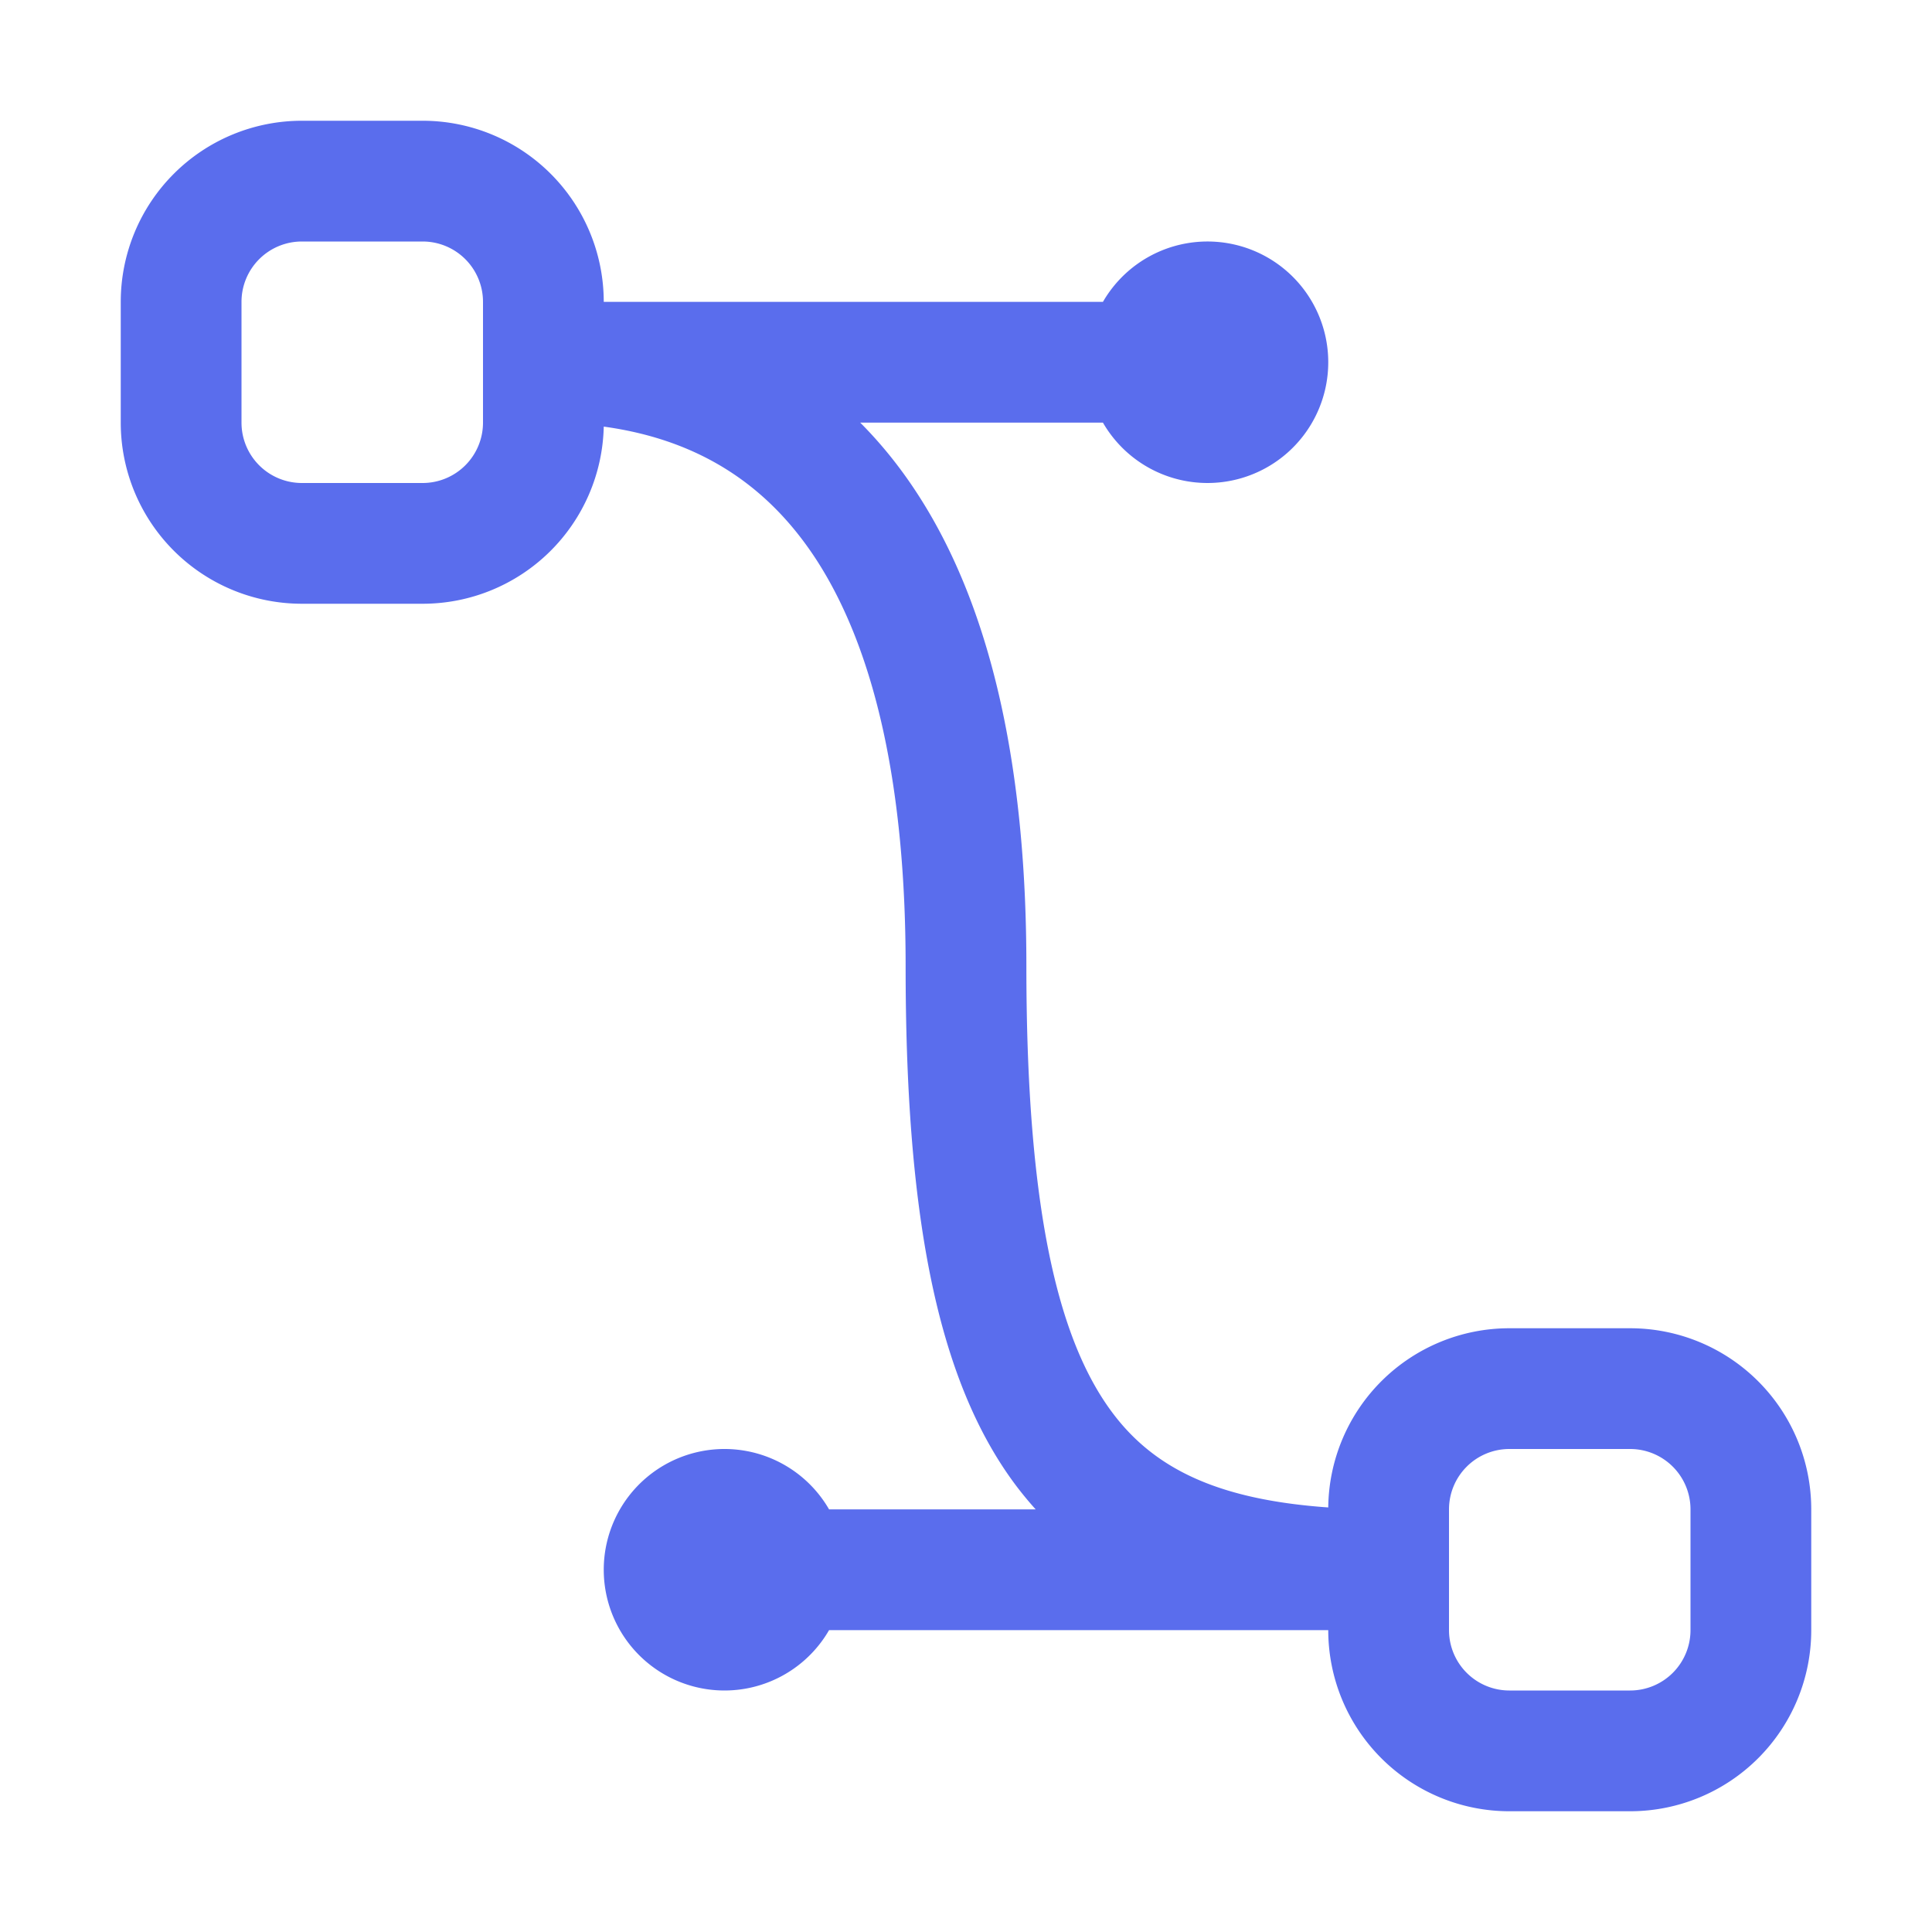
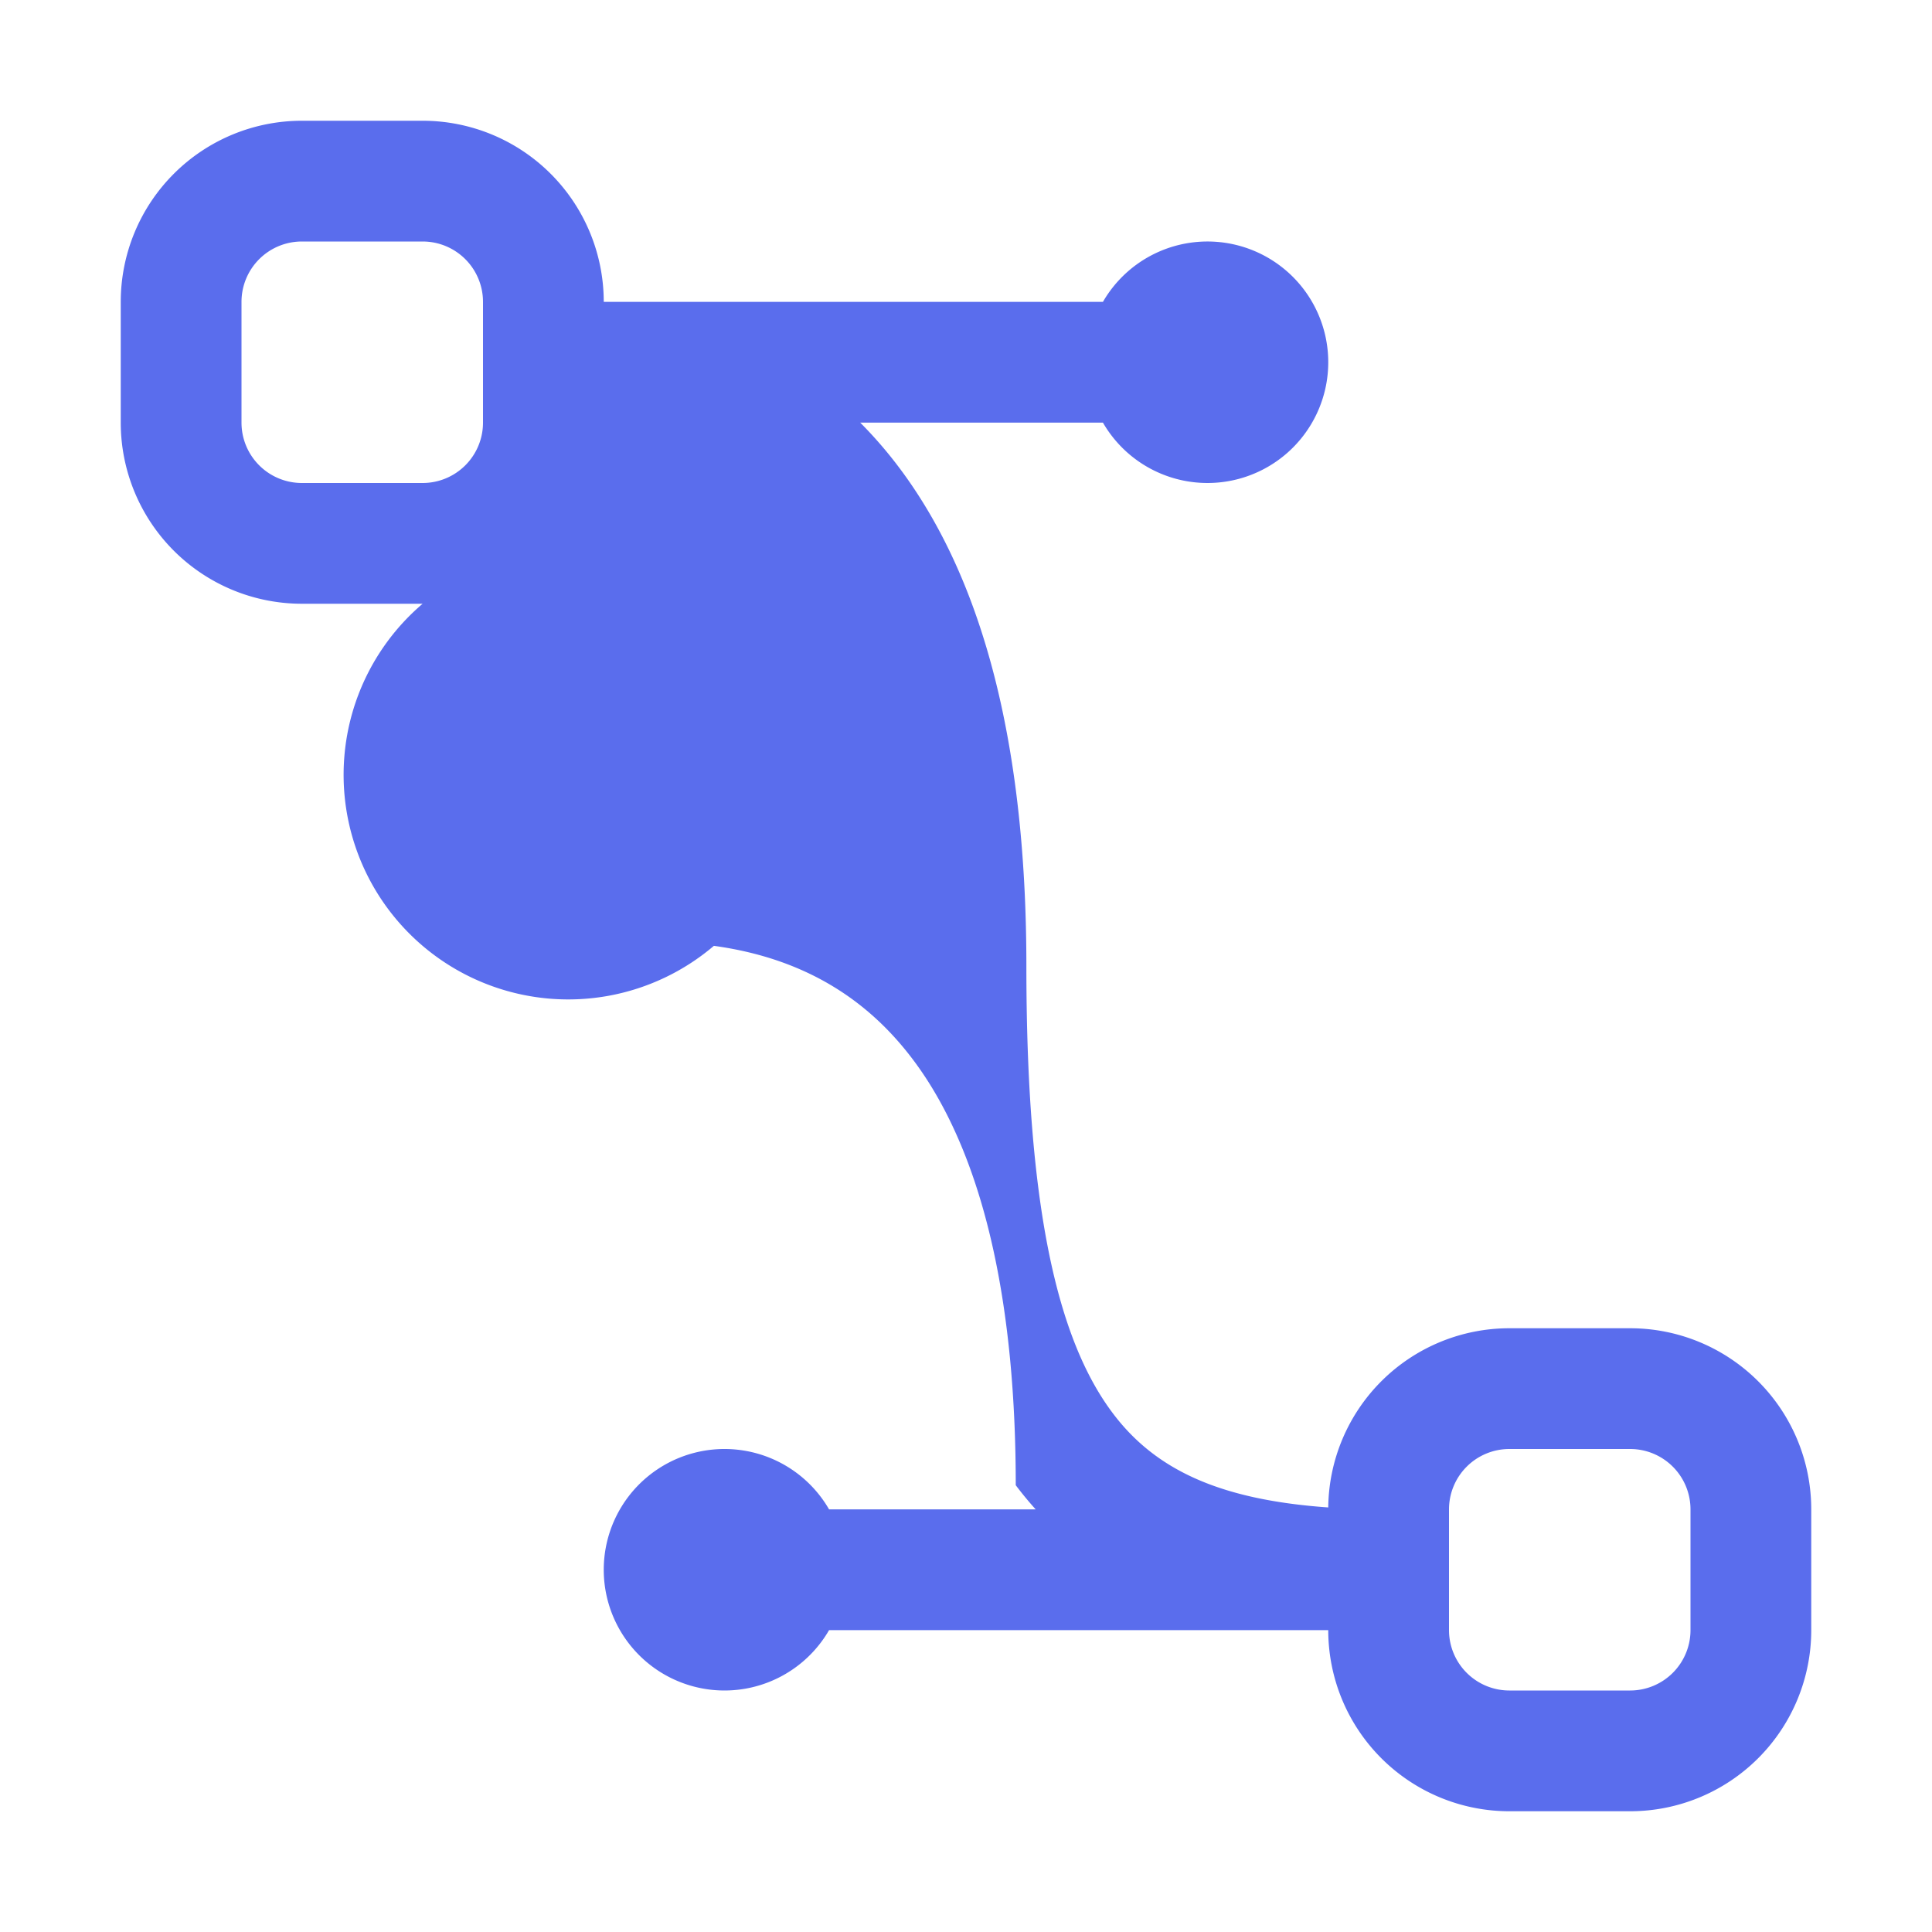
<svg xmlns="http://www.w3.org/2000/svg" width="48" height="48" fill="none">
-   <path fill="#5A6DED" fill-rule="evenodd" d="M3 7.5A4.5 4.5 0 0 1 7.5 3h3A4.5 4.5 0 0 1 15 7.5h12.402a3 3 0 1 1 0 3h-6.03c.538.54 1.022 1.145 1.452 1.815C24.738 15.291 25.5 19.377 25.5 24c0 5.979.771 9.276 2.139 11.1 1.068 1.428 2.685 2.163 5.361 2.352A4.5 4.5 0 0 1 37.5 33h3a4.5 4.5 0 0 1 4.5 4.5v3a4.5 4.5 0 0 1-4.5 4.5h-3a4.5 4.5 0 0 1-4.5-4.5H20.598a3 3 0 1 1 0-3h5.133a9.015 9.015 0 0 1-.495-.6C23.229 34.221 22.5 30.021 22.5 24c0-4.38-.738-7.791-2.199-10.065-1.17-1.815-2.856-3-5.301-3.336A4.5 4.5 0 0 1 10.5 15h-3A4.5 4.5 0 0 1 3 10.5v-3zM7.5 6A1.5 1.5 0 0 0 6 7.5v3A1.5 1.5 0 0 0 7.5 12h3a1.5 1.5 0 0 0 1.5-1.5v-3A1.5 1.5 0 0 0 10.5 6h-3zm30 30a1.5 1.5 0 0 0-1.5 1.5v3a1.5 1.5 0 0 0 1.5 1.5h3a1.5 1.5 0 0 0 1.5-1.5v-3a1.5 1.5 0 0 0-1.5-1.5h-3z" clip-rule="evenodd" />
+   <path fill="#5A6DED" fill-rule="evenodd" d="M3 7.5A4.5 4.5 0 0 1 7.5 3h3A4.5 4.5 0 0 1 15 7.5h12.402a3 3 0 1 1 0 3h-6.03c.538.54 1.022 1.145 1.452 1.815C24.738 15.291 25.5 19.377 25.5 24c0 5.979.771 9.276 2.139 11.1 1.068 1.428 2.685 2.163 5.361 2.352A4.5 4.5 0 0 1 37.5 33h3a4.5 4.5 0 0 1 4.5 4.5v3a4.5 4.5 0 0 1-4.5 4.5h-3a4.5 4.5 0 0 1-4.5-4.5H20.598a3 3 0 1 1 0-3h5.133a9.015 9.015 0 0 1-.495-.6c0-4.38-.738-7.791-2.199-10.065-1.17-1.815-2.856-3-5.301-3.336A4.5 4.5 0 0 1 10.5 15h-3A4.5 4.5 0 0 1 3 10.5v-3zM7.5 6A1.5 1.5 0 0 0 6 7.5v3A1.5 1.5 0 0 0 7.5 12h3a1.5 1.5 0 0 0 1.5-1.5v-3A1.5 1.5 0 0 0 10.5 6h-3zm30 30a1.5 1.5 0 0 0-1.5 1.5v3a1.5 1.5 0 0 0 1.5 1.5h3a1.5 1.5 0 0 0 1.5-1.5v-3a1.5 1.5 0 0 0-1.5-1.5h-3z" clip-rule="evenodd" />
</svg>